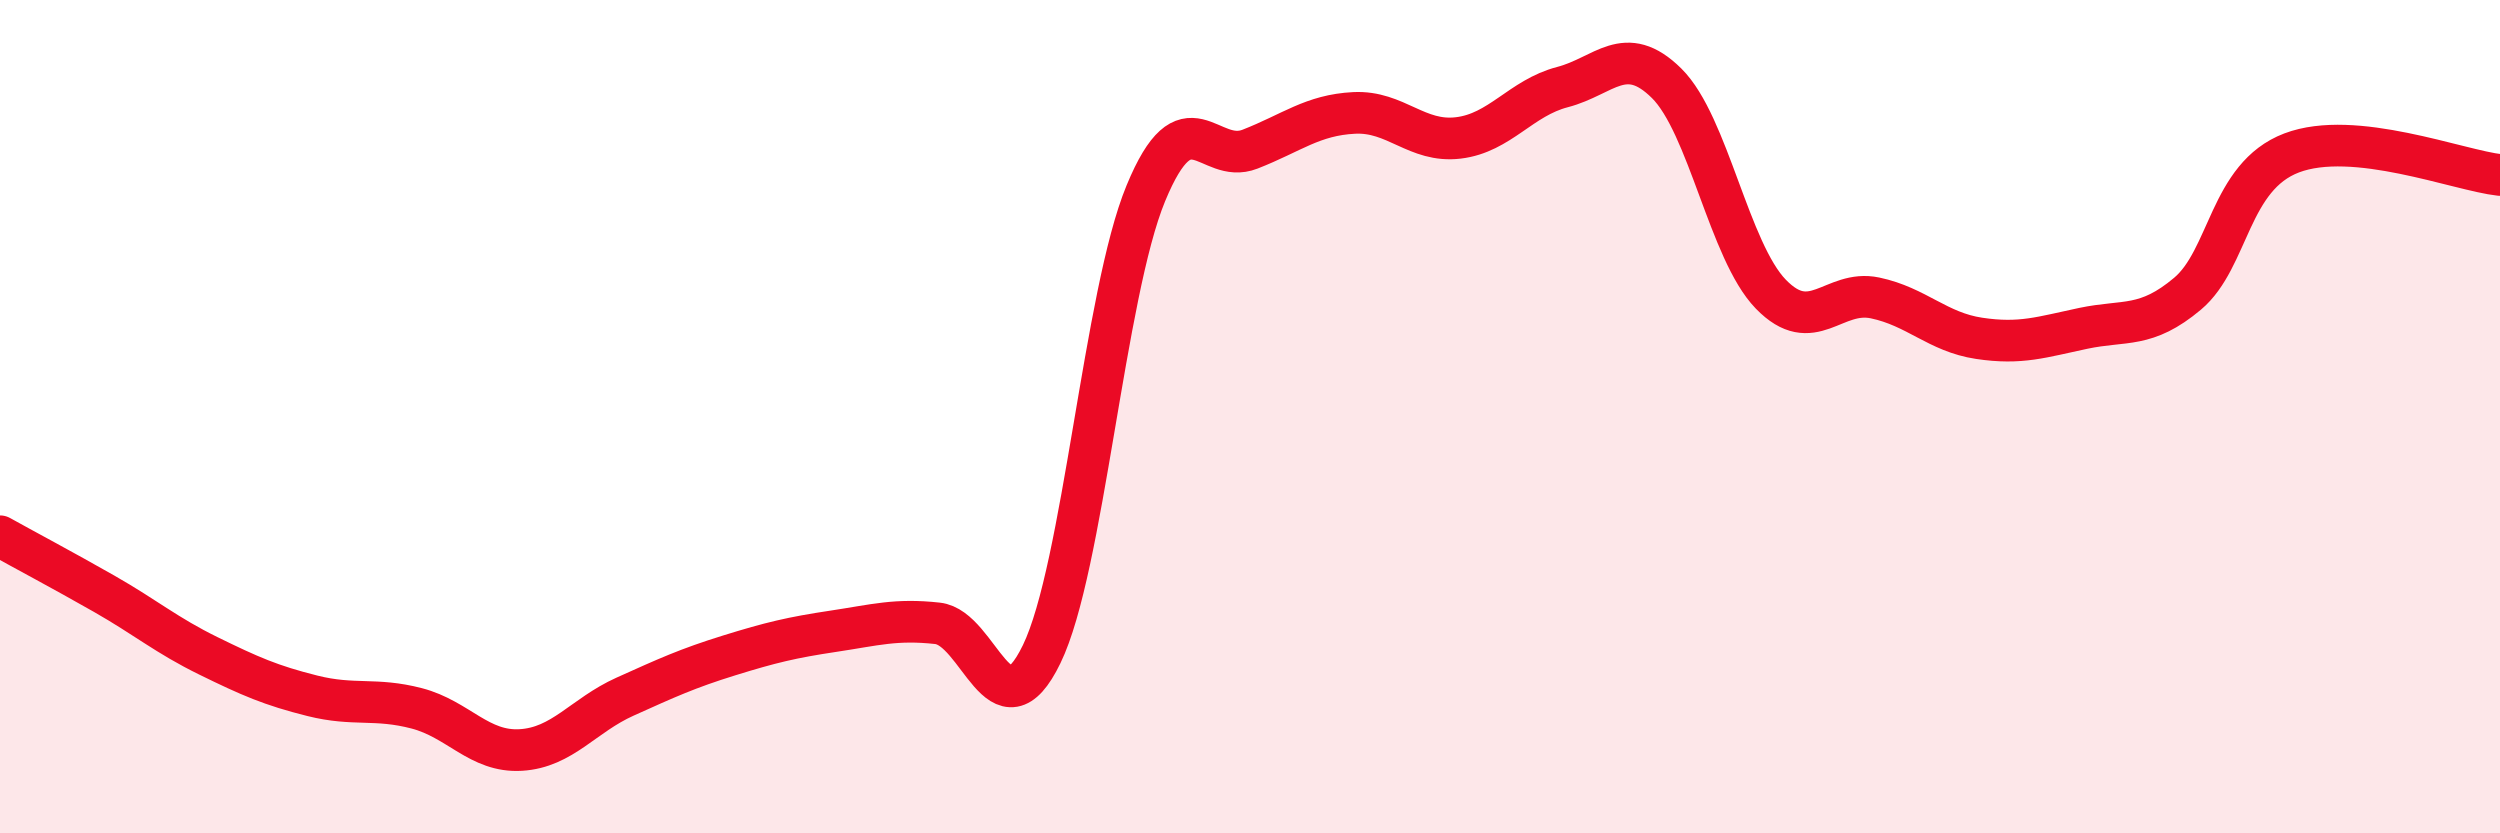
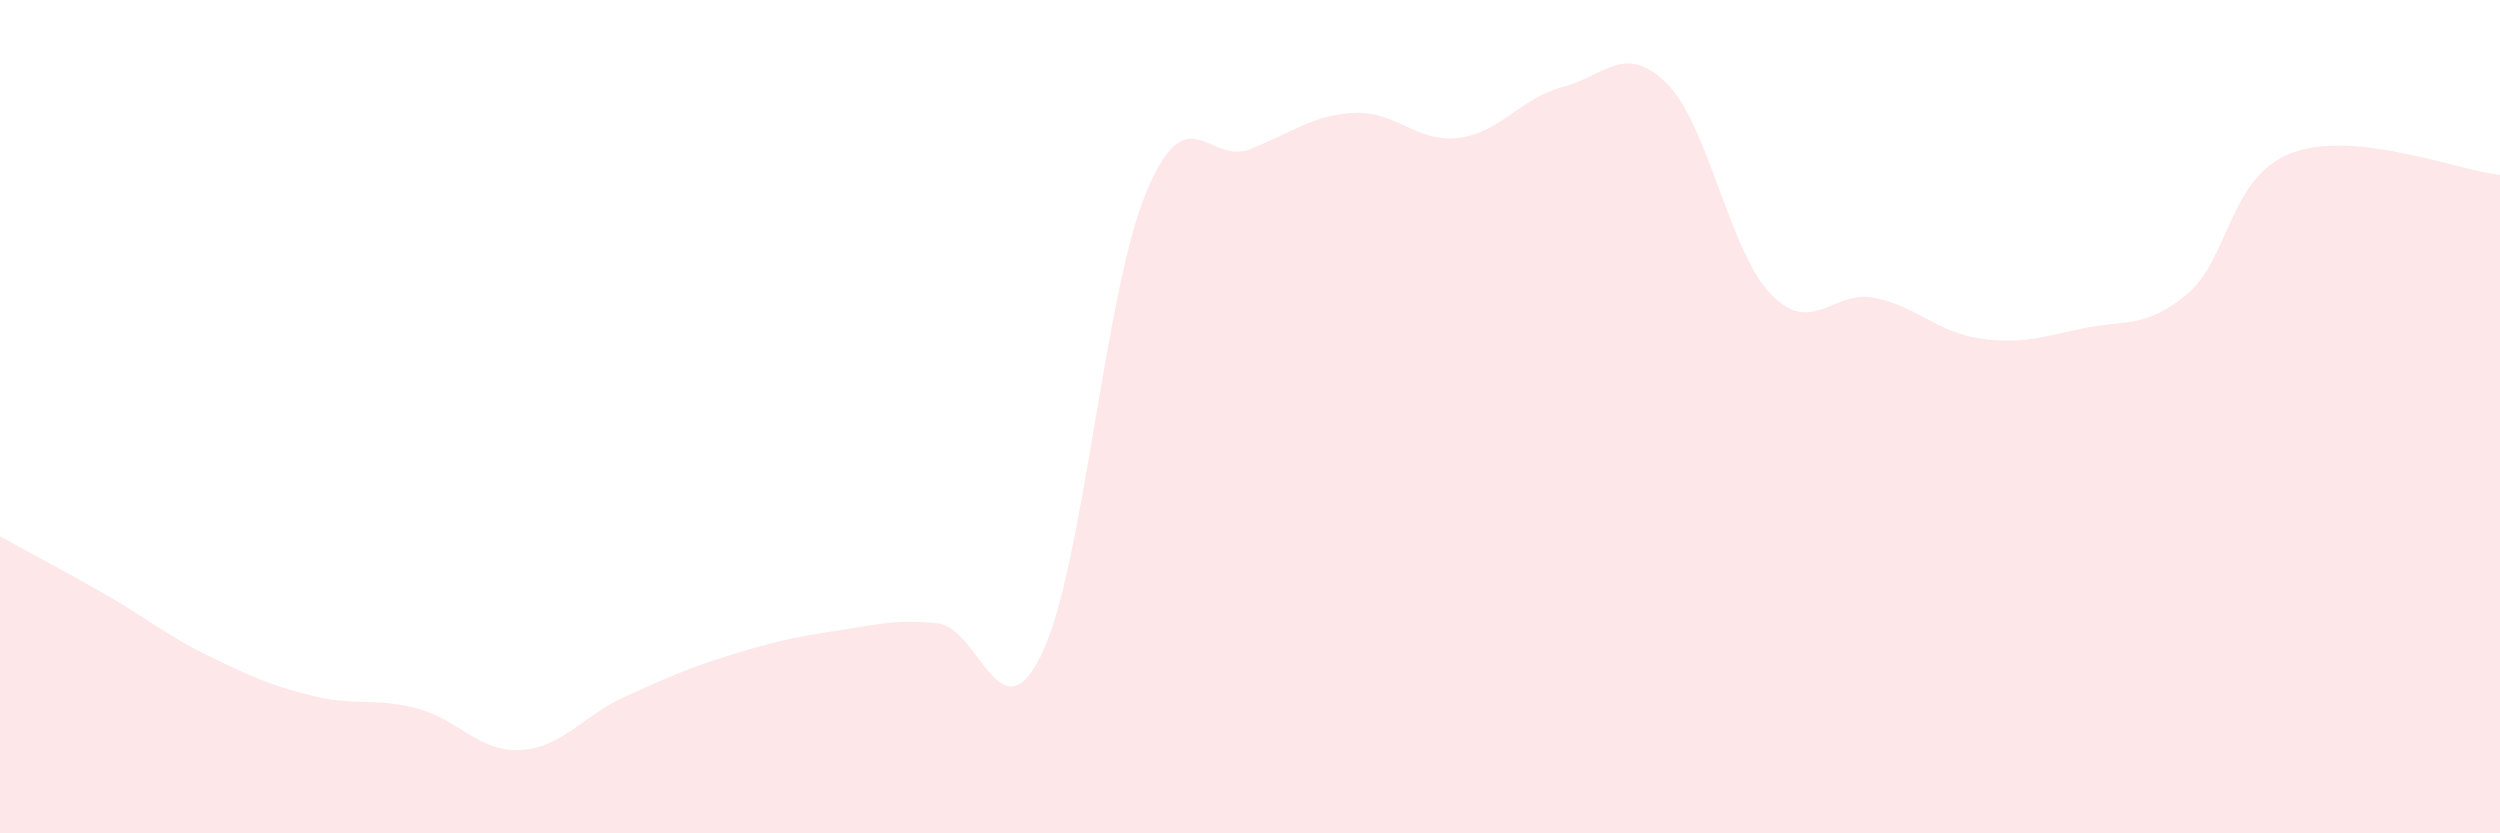
<svg xmlns="http://www.w3.org/2000/svg" width="60" height="20" viewBox="0 0 60 20">
  <path d="M 0,12.87 C 0.5,13.15 1.5,13.68 2.5,14.25 C 3.5,14.82 4,15.25 5,15.74 C 6,16.23 6.5,16.45 7.5,16.7 C 8.5,16.95 9,16.74 10,17 C 11,17.26 11.5,18.06 12.5,18 C 13.5,17.94 14,17.17 15,16.72 C 16,16.27 16.5,16.04 17.5,15.73 C 18.5,15.42 19,15.3 20,15.15 C 21,15 21.5,14.85 22.5,14.96 C 23.5,15.07 24,17.76 25,15.7 C 26,13.64 26.5,7.06 27.5,4.64 C 28.5,2.22 29,3.97 30,3.58 C 31,3.19 31.5,2.76 32.5,2.71 C 33.5,2.66 34,3.43 35,3.31 C 36,3.19 36.5,2.35 37.5,2.09 C 38.5,1.83 39,1.01 40,2 C 41,2.99 41.5,6.03 42.5,7.06 C 43.5,8.09 44,6.94 45,7.15 C 46,7.36 46.5,7.97 47.5,8.12 C 48.5,8.27 49,8.09 50,7.88 C 51,7.67 51.5,7.89 52.5,7.05 C 53.5,6.21 53.5,4.24 55,3.67 C 56.5,3.1 59,4.09 60,4.2L60 20L0 20Z" fill="#EB0A25" opacity="0.1" stroke-linecap="round" stroke-linejoin="round" />
-   <path d="M 0,12.87 C 0.5,13.15 1.5,13.68 2.5,14.25 C 3.5,14.82 4,15.25 5,15.74 C 6,16.23 6.5,16.45 7.5,16.7 C 8.5,16.95 9,16.74 10,17 C 11,17.26 11.5,18.06 12.5,18 C 13.5,17.94 14,17.17 15,16.72 C 16,16.27 16.5,16.04 17.5,15.73 C 18.5,15.42 19,15.3 20,15.15 C 21,15 21.5,14.85 22.5,14.96 C 23.5,15.07 24,17.76 25,15.7 C 26,13.64 26.5,7.06 27.5,4.64 C 28.5,2.22 29,3.97 30,3.58 C 31,3.19 31.5,2.76 32.5,2.71 C 33.5,2.66 34,3.43 35,3.31 C 36,3.19 36.5,2.35 37.5,2.09 C 38.5,1.83 39,1.01 40,2 C 41,2.99 41.5,6.03 42.5,7.06 C 43.5,8.09 44,6.94 45,7.15 C 46,7.36 46.5,7.97 47.5,8.12 C 48.5,8.27 49,8.09 50,7.88 C 51,7.67 51.5,7.89 52.5,7.05 C 53.5,6.21 53.5,4.24 55,3.67 C 56.5,3.1 59,4.09 60,4.2" stroke="#EB0A25" stroke-width="1" fill="none" stroke-linecap="round" stroke-linejoin="round" />
</svg>